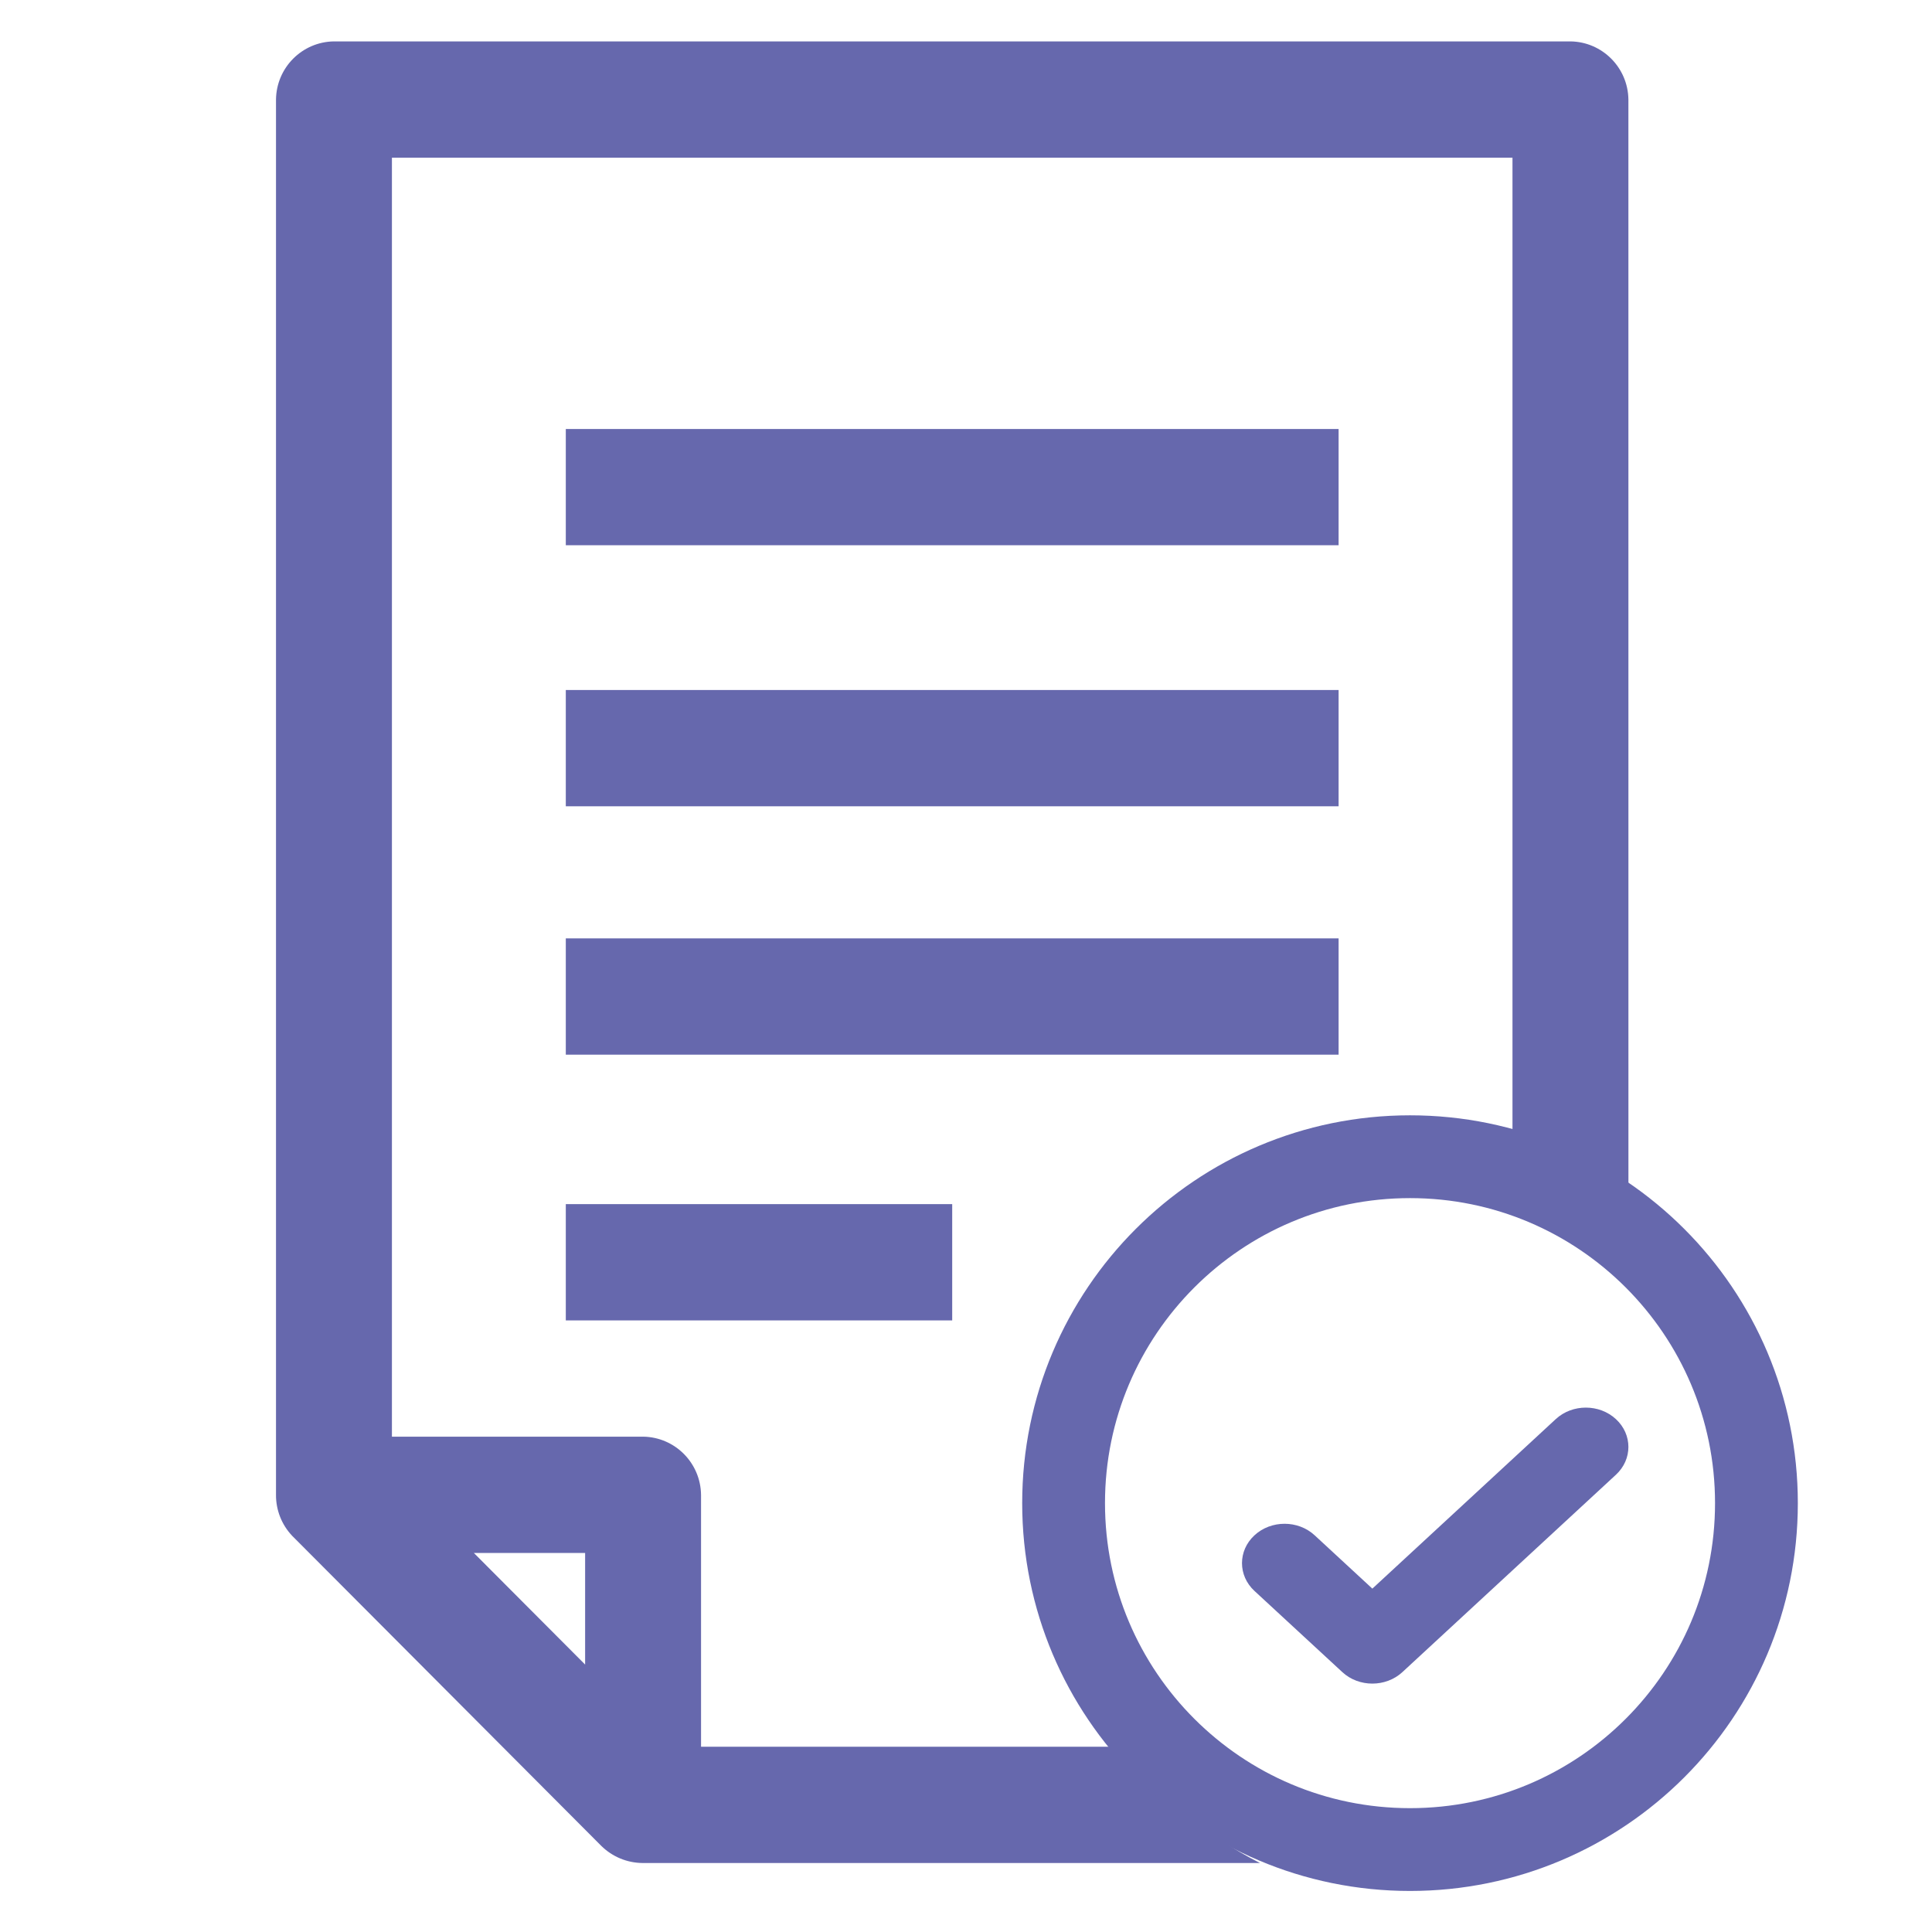
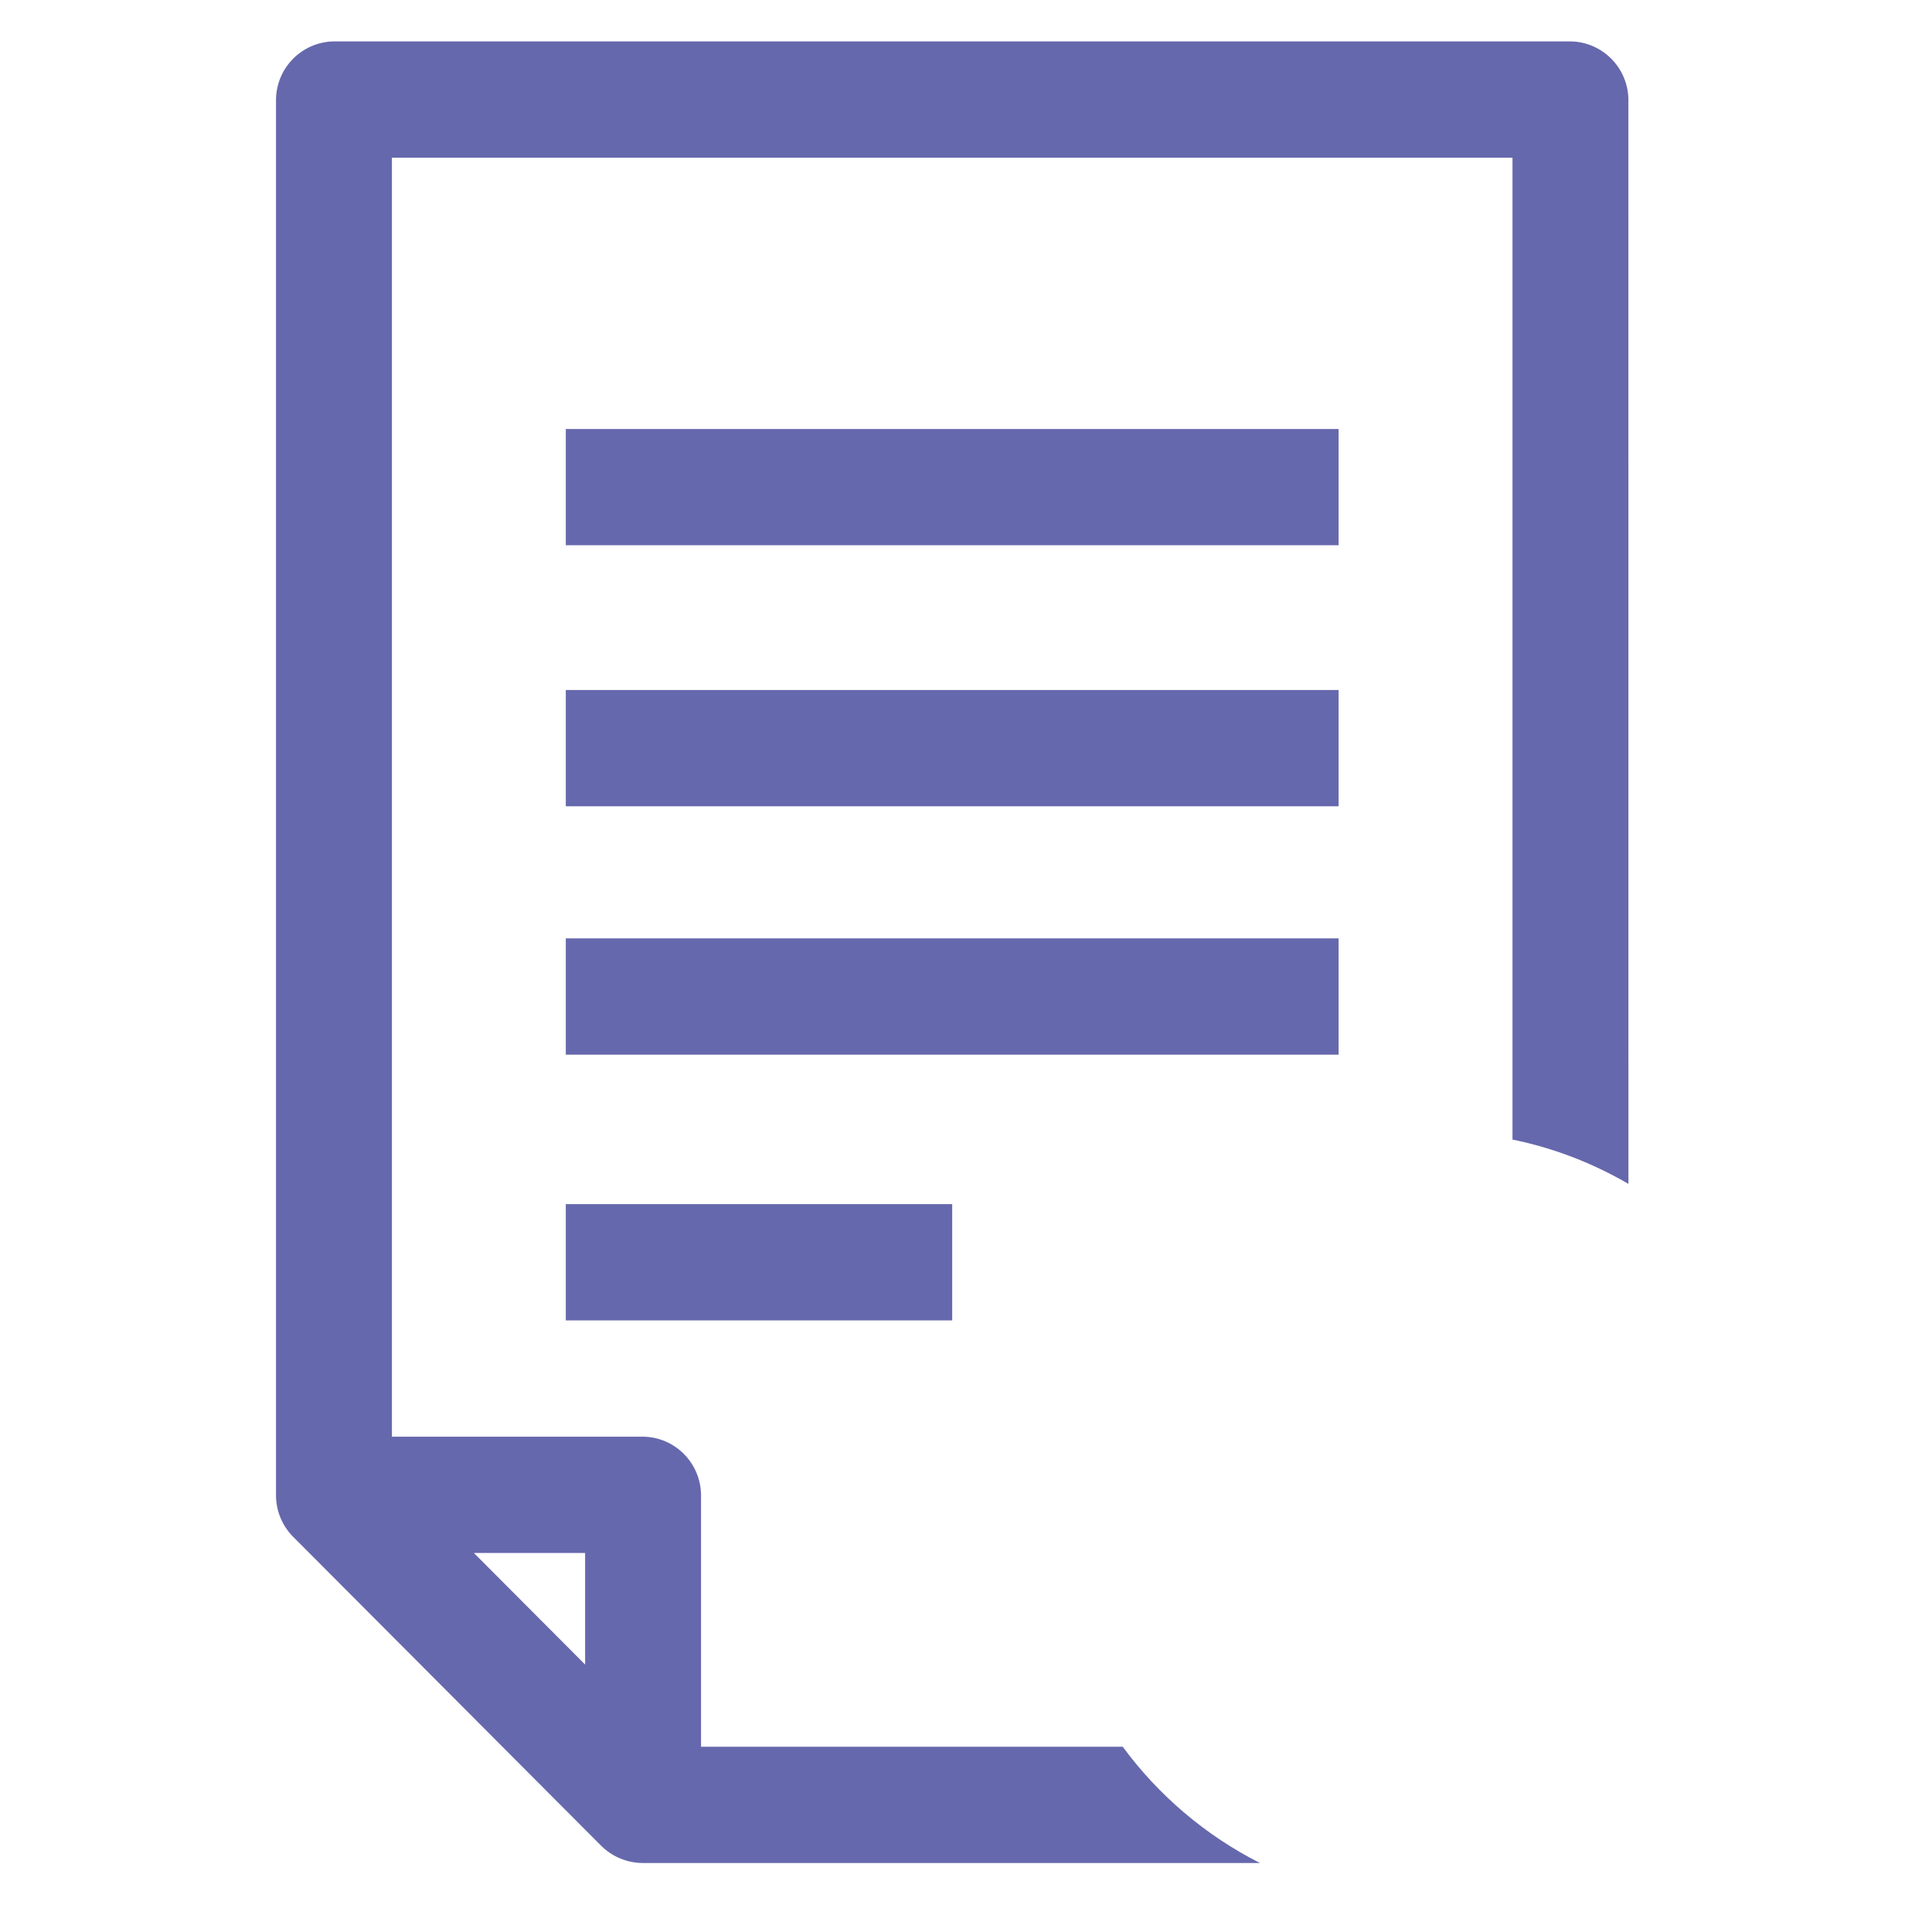
<svg xmlns="http://www.w3.org/2000/svg" width="70px" height="70px" viewBox="0 0 70 70" version="1.1">
  <title>Strategic Consultancy/Compliance-icn</title>
  <desc>Created with Sketch.</desc>
  <g id="Strategic-Consultancy/Compliance-icn" stroke="none" stroke-width="1" fill="none" fill-rule="evenodd">
    <g id="contract-(1)" transform="translate(10, 1)" fill="#6668AD" fill-rule="nonzero">
      <path d="M46.9,0.5 C48.053,0.515 48.985,1.449 49,2.606 L49,2.606 L49.001,41.895 C47.717,41.146 46.302,40.597 44.8,40.288 L44.8,4.713 L4.2,4.713 L4.2,51.053 L13.3,51.053 C14.454,51.068 15.385,52.003 15.4,53.16 L15.4,53.16 L15.4,62.287 L30.679,62.288 C31.979,64.054 33.682,65.504 35.653,66.501 L13.272,66.5 C12.717,66.494 12.185,66.272 11.788,65.882 L11.788,65.882 L0.588,54.648 C0.207,54.247 -0.004,53.713 5.38634942e-05,53.16 L5.38634942e-05,53.16 L5.38634942e-05,2.606 C0.015,1.449 0.947,0.515 2.1,0.5 L2.1,0.5 Z M11.2,55.266 L7.168,55.266 L11.2,59.31 L11.2,55.266 Z M24.5,42.628 L24.5,46.84 L10.5,46.84 L10.5,42.628 L24.5,42.628 Z M38.5,33 L38.5,37.213 L10.5,37.213 L10.5,33 L38.5,33 Z M38.5,24 L38.5,28.213 L10.5,28.213 L10.5,24 L38.5,24 Z M38.5,14.543 L38.5,18.755 L10.5,18.755 L10.5,14.543 L38.5,14.543 Z" id="Combined-Shape" />
    </g>
-     <path d="M51.088,67.013 C58.02,67.013 63.639,61.394 63.639,54.462 C63.639,47.53 58.02,41.91 51.088,41.91 C44.156,41.91 38.536,47.53 38.536,54.462 C38.536,61.394 44.156,67.013 51.088,67.013 Z" id="Path" stroke="#6668AD" stroke-width="3" />
-     <path d="M56.367,51.418 L49.723,57.559 L47.633,55.627 C47.031,55.07 46.053,55.07 45.452,55.627 C44.849,56.184 44.849,57.086 45.452,57.643 L48.633,60.582 C48.933,60.861 49.328,61 49.723,61 C50.117,61 50.512,60.861 50.813,60.582 L58.548,53.433 C59.151,52.876 59.151,51.974 58.548,51.418 C57.947,50.861 56.969,50.861 56.367,51.418 Z" id="Path" fill="#6668AD" />
  </g>
</svg>